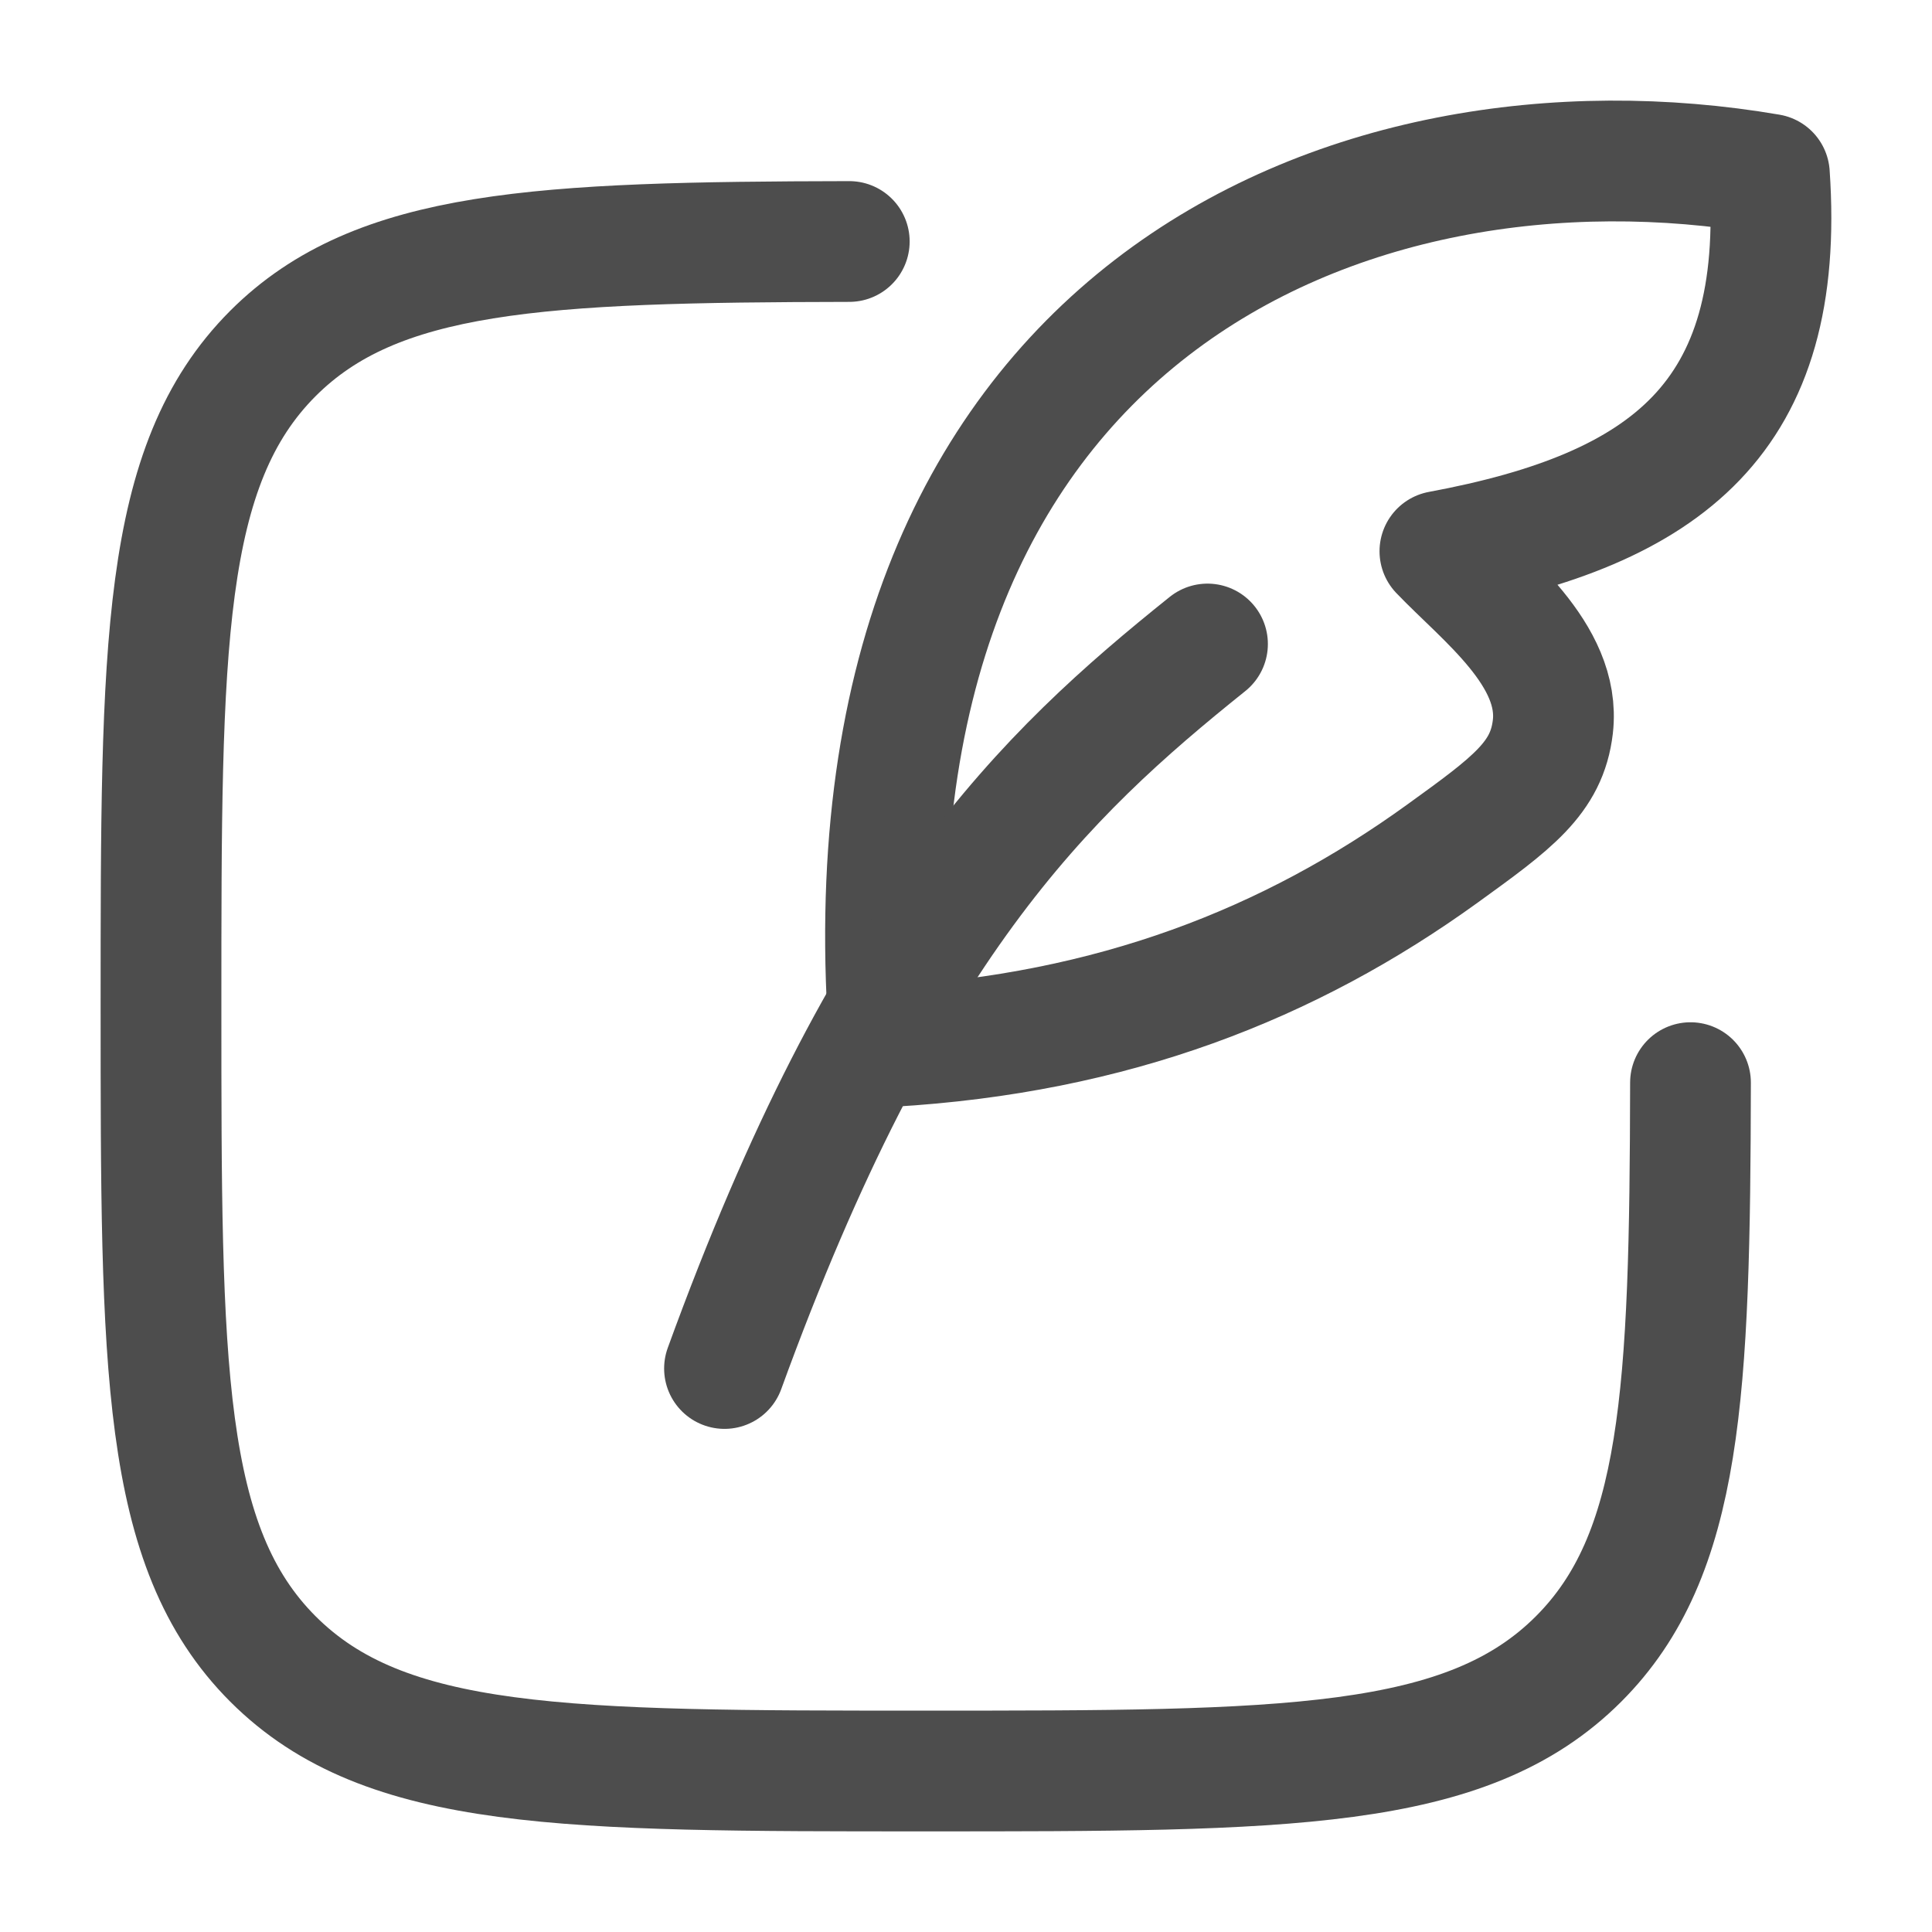
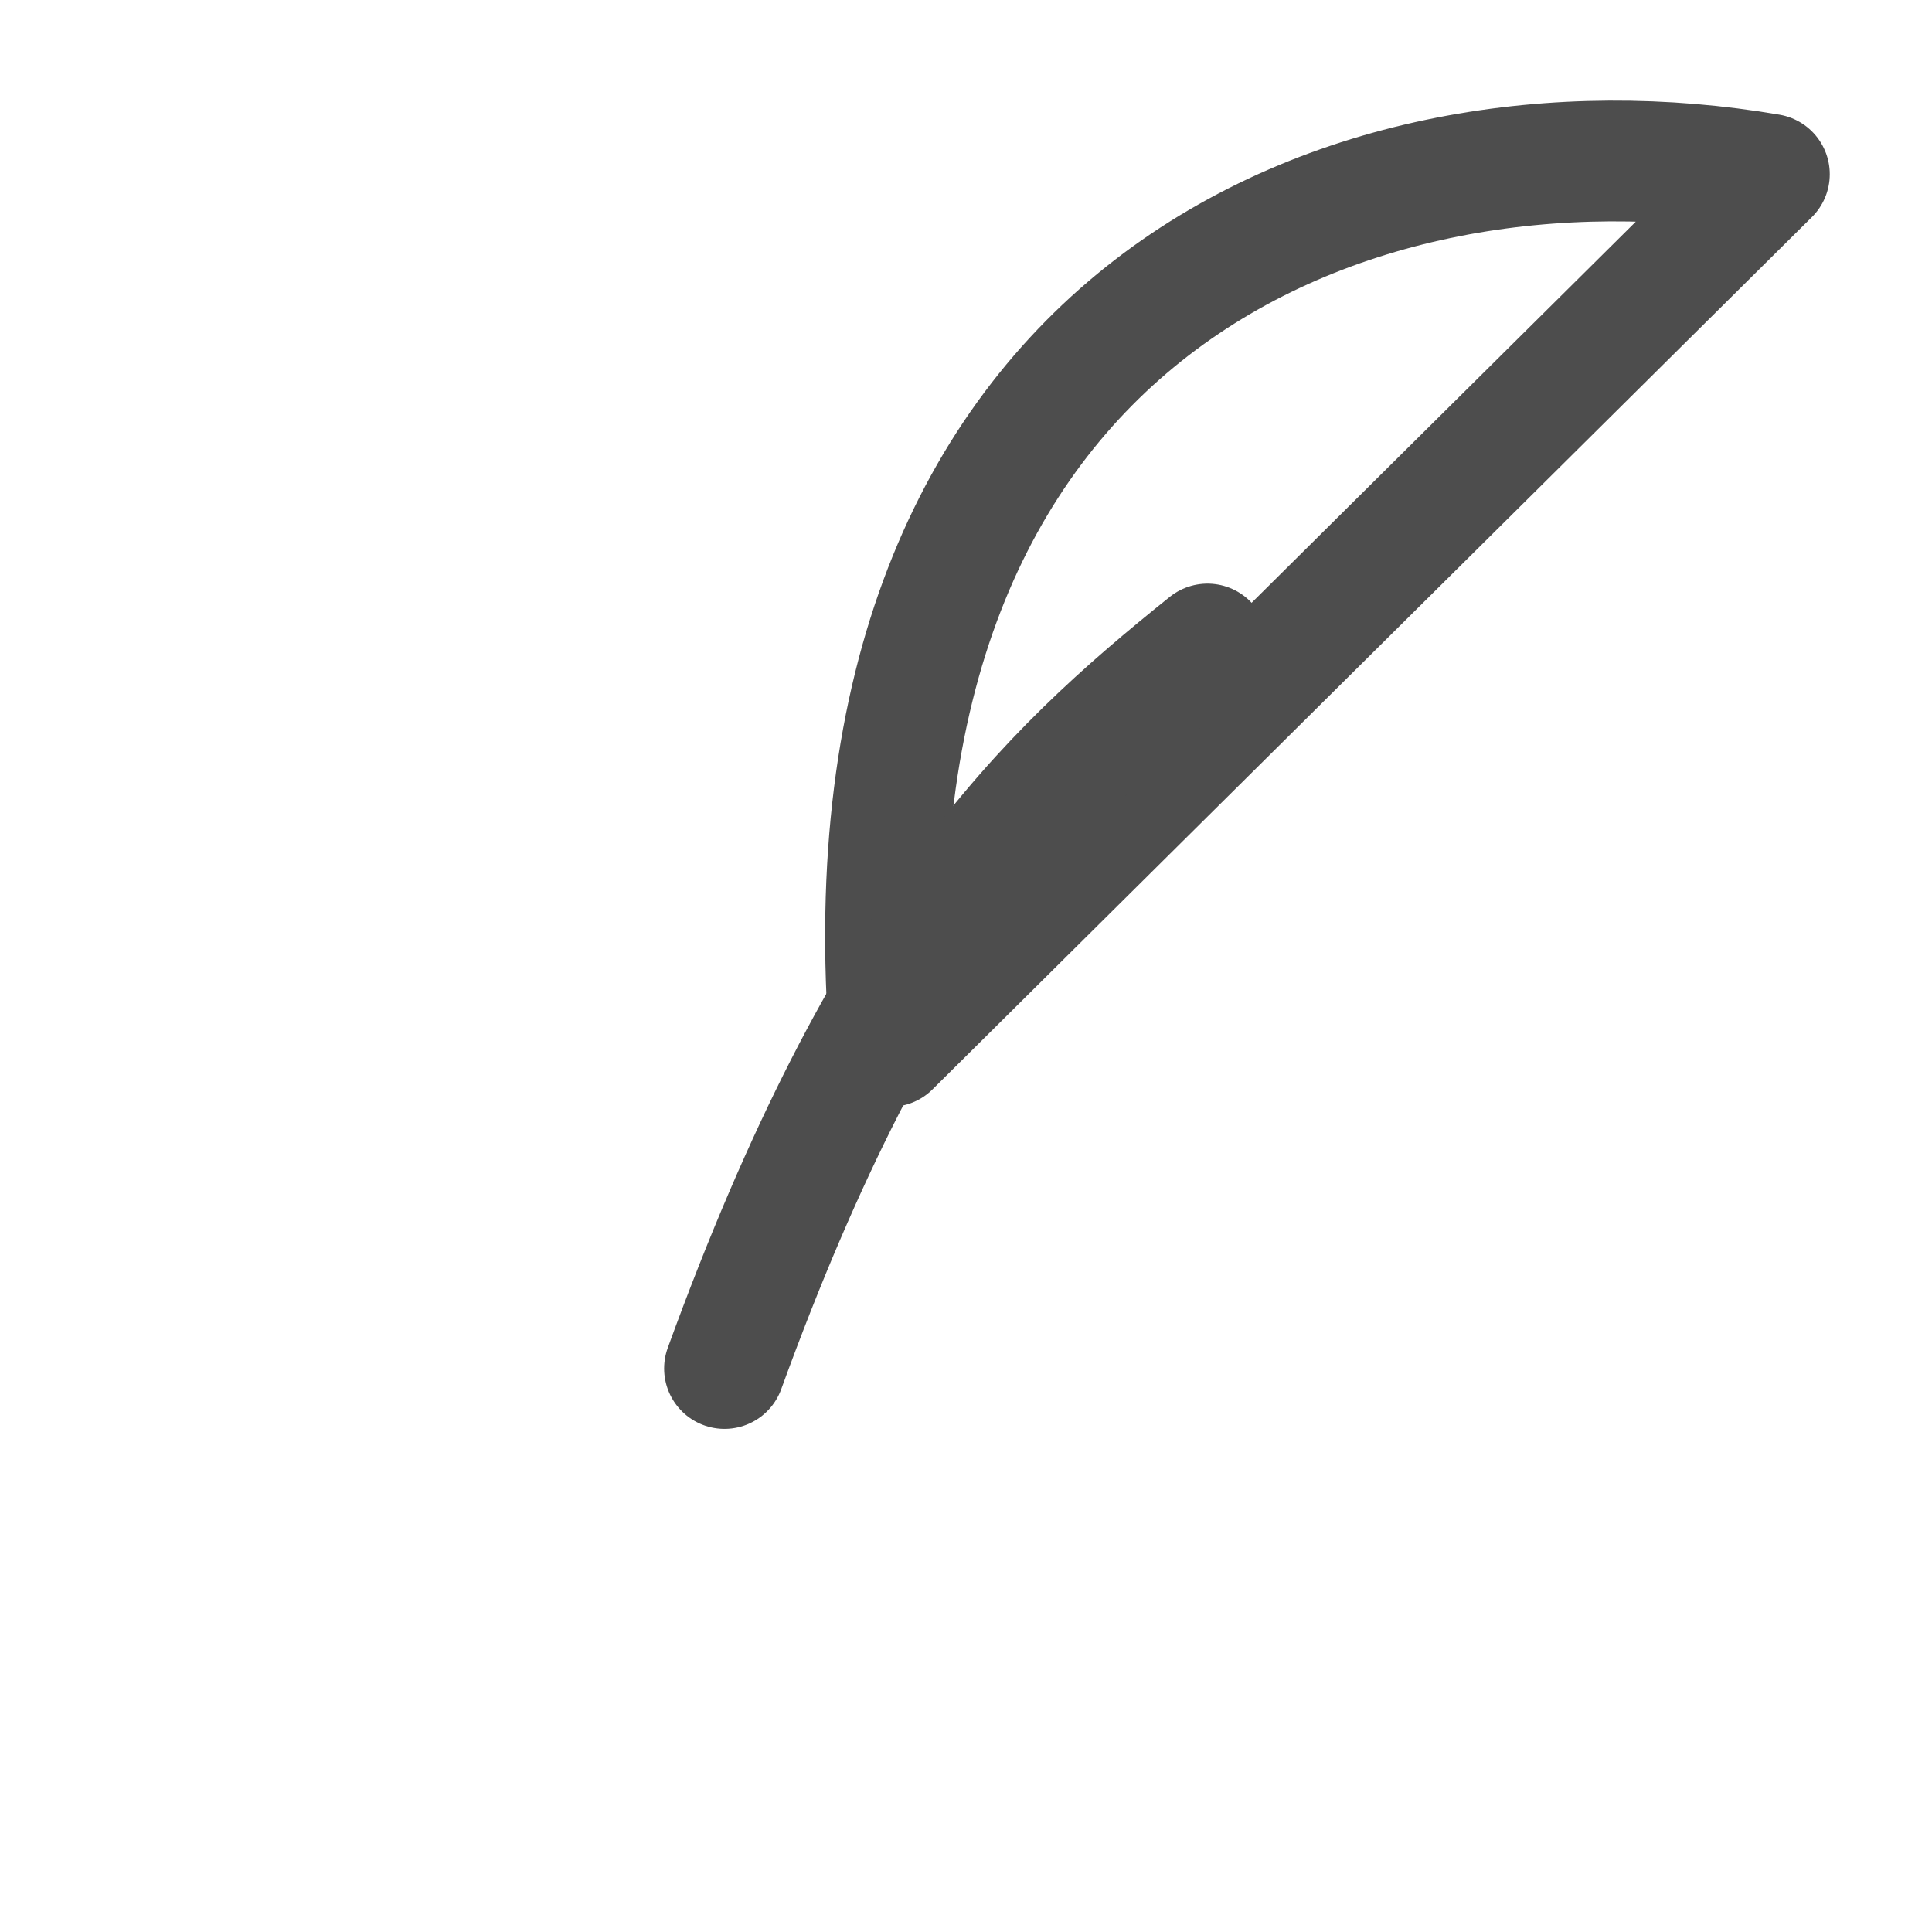
<svg xmlns="http://www.w3.org/2000/svg" width="24" height="24" fill="none" viewBox="0 0 24 24">
-   <path stroke="#4D4D4D" stroke-linecap="round" stroke-linejoin="round" stroke-width="1.5" d="M10.55 3c-3.852.007-5.87.102-7.159 1.39C2 5.783 2 8.022 2 12.5s0 6.717 1.391 8.109C4.783 22 7.021 22 11.501 22c4.478 0 6.717 0 8.108-1.391 1.29-1.29 1.384-3.307 1.391-7.16" />
-   <path stroke="#4D4D4D" stroke-linecap="round" stroke-linejoin="round" stroke-width="1.5" d="M11.056 13C10.332 3.866 16.802 1.276 21.98 2.164c.209 3.027-1.272 4.16-4.093 4.684.545.57 1.507 1.286 1.403 2.18-.074.638-.506.95-1.372 1.576-1.896 1.37-4.093 2.234-6.863 2.396Z" />
+   <path stroke="#4D4D4D" stroke-linecap="round" stroke-linejoin="round" stroke-width="1.5" d="M11.056 13C10.332 3.866 16.802 1.276 21.98 2.164Z" />
  <path stroke="#4D4D4D" stroke-linecap="round" stroke-linejoin="round" stroke-width="1.5" d="M9 17c2-5.5 3.96-7.364 6-9" />
</svg>